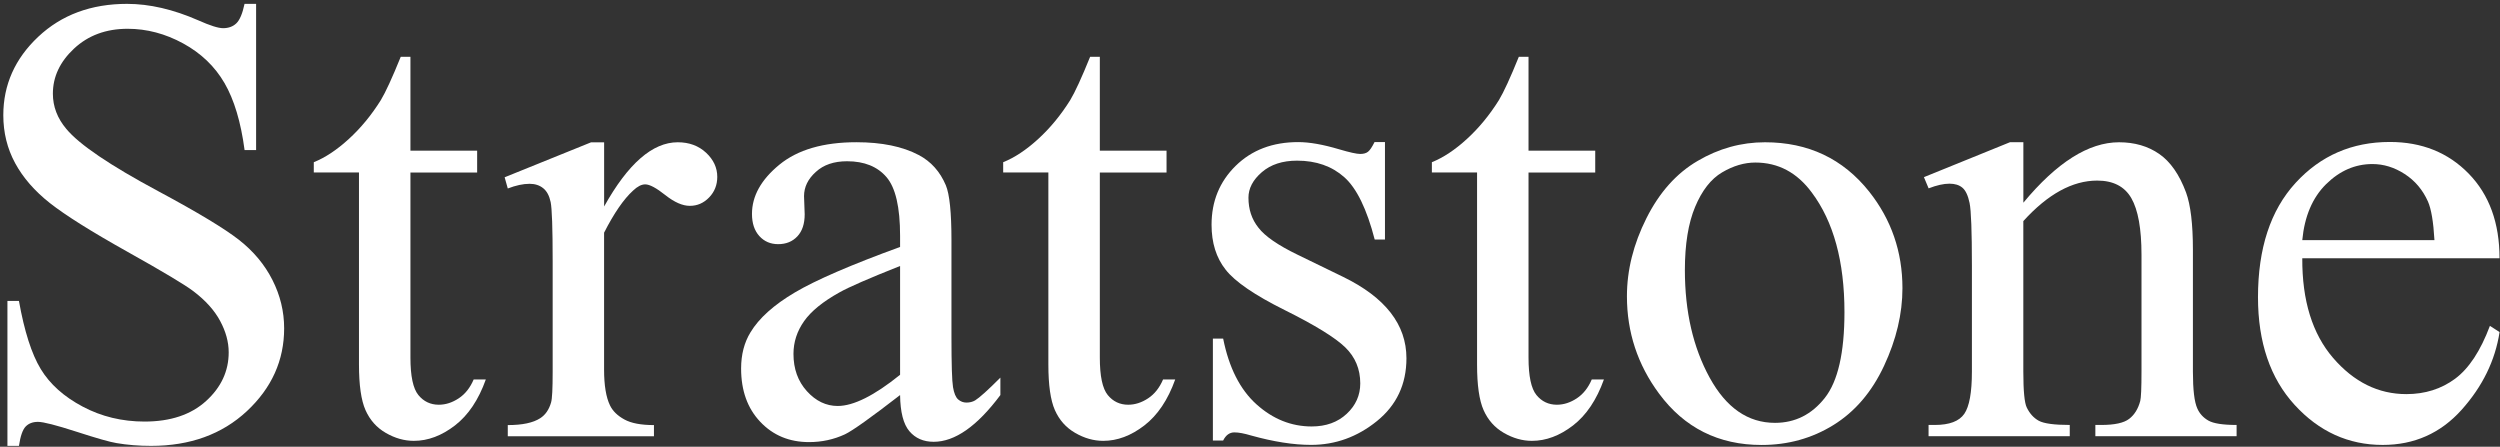
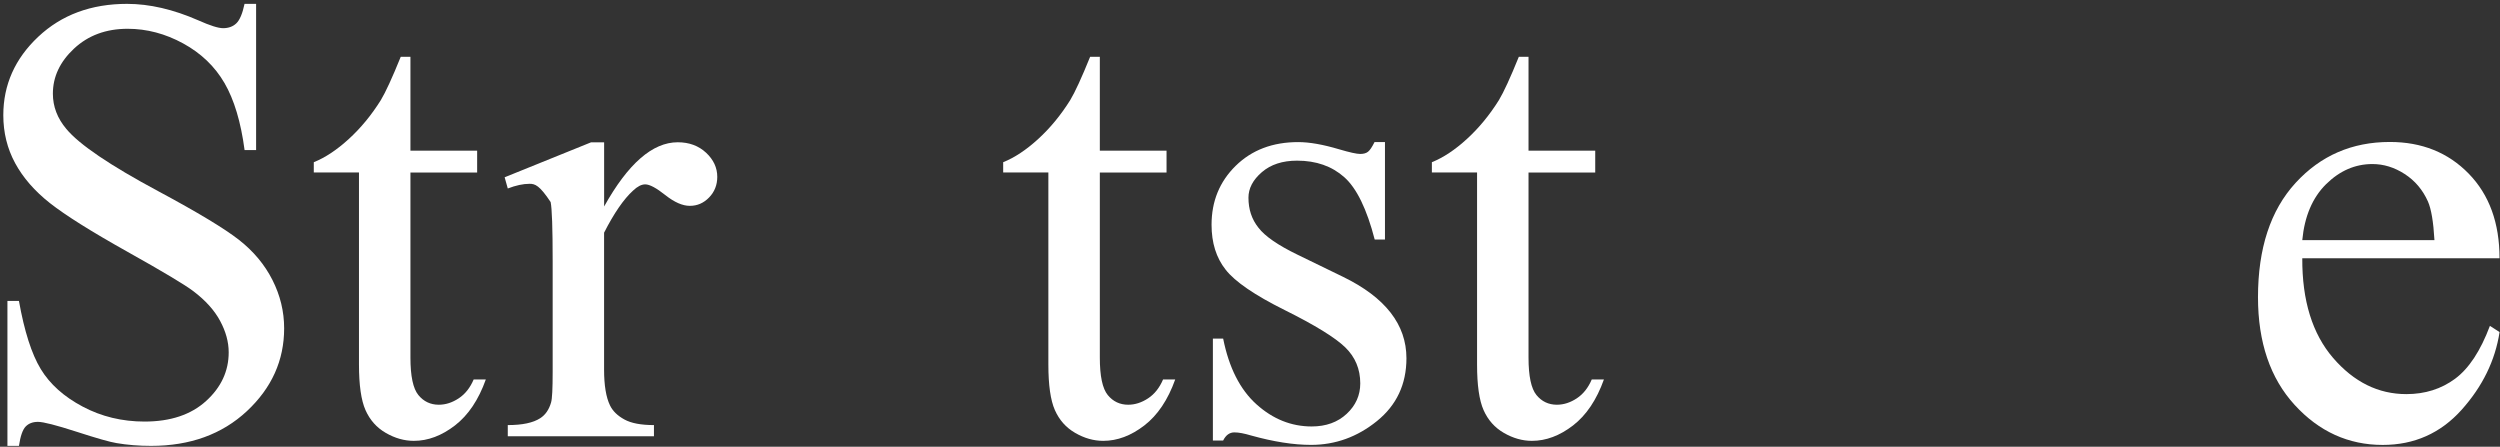
<svg xmlns="http://www.w3.org/2000/svg" width="582" height="104" viewBox="0 0 582 104" fill="none">
  <rect x="0" y="0" width="582" height="104" fill="#333333" stroke="none" />
  <path d="M59.62 0.9V34.93H56.94C56.07 28.4 54.51 23.2 52.26 19.33C50.01 15.46 46.81 12.39 42.64 10.11C38.48 7.84 34.17 6.7 29.72 6.7C24.69 6.7 20.53 8.24 17.24 11.31C13.95 14.38 12.31 17.88 12.31 21.8C12.31 24.8 13.35 27.53 15.43 30C18.43 33.63 25.57 38.47 36.84 44.51C46.03 49.44 52.31 53.23 55.67 55.87C59.03 58.51 61.62 61.61 63.43 65.19C65.24 68.77 66.15 72.52 66.15 76.44C66.15 83.89 63.26 90.31 57.48 95.71C51.7 101.1 44.26 103.8 35.17 103.8C32.32 103.8 29.63 103.58 27.12 103.15C25.62 102.91 22.51 102.03 17.8 100.5C13.08 98.98 10.1 98.21 8.84 98.21C7.63 98.21 6.68 98.57 5.97 99.3C5.27 100.03 4.75 101.53 4.41 103.8H1.73V70.06H4.41C5.67 77.12 7.36 82.41 9.49 85.92C11.62 89.43 14.87 92.34 19.25 94.66C23.63 96.98 28.43 98.14 33.65 98.14C39.7 98.14 44.47 96.54 47.98 93.35C51.49 90.16 53.24 86.38 53.24 82.03C53.24 79.61 52.57 77.17 51.24 74.7C49.91 72.23 47.84 69.93 45.04 67.81C43.15 66.36 38 63.27 29.58 58.56C21.16 53.85 15.18 50.08 11.62 47.28C8.06 44.47 5.37 41.38 3.53 37.99C1.69 34.6 0.77 30.88 0.77 26.81C0.77 19.75 3.48 13.66 8.9 8.56C14.32 3.46 21.21 0.9 29.58 0.9C34.8 0.9 40.34 2.18 46.2 4.75C48.91 5.96 50.82 6.56 51.93 6.56C53.19 6.56 54.22 6.19 55.01 5.44C55.8 4.69 56.45 3.18 56.93 0.9H59.62Z" fill="white" />
  <path d="M95.55 13.24V35.08H111.08V40.16H95.55V83.26C95.55 87.57 96.17 90.47 97.4 91.97C98.63 93.47 100.22 94.22 102.15 94.22C103.75 94.22 105.29 93.72 106.79 92.73C108.29 91.74 109.45 90.27 110.27 88.34H113.1C111.41 93.08 109.01 96.65 105.92 99.04C102.82 101.43 99.63 102.63 96.34 102.63C94.11 102.63 91.94 102.01 89.81 100.78C87.68 99.55 86.11 97.78 85.09 95.48C84.07 93.18 83.57 89.64 83.57 84.85V40.15H73.05V37.76C75.71 36.7 78.43 34.89 81.21 32.35C83.99 29.81 86.47 26.8 88.65 23.32C89.76 21.48 91.31 18.12 93.29 13.23H95.55V13.24Z" fill="white" />
-   <path d="M140.64 33.12V48.07C146.2 38.1 151.91 33.12 157.77 33.12C160.43 33.12 162.63 33.93 164.37 35.55C166.11 37.17 166.98 39.05 166.98 41.17C166.98 43.06 166.35 44.65 165.09 45.96C163.83 47.27 162.33 47.92 160.59 47.92C158.9 47.92 157 47.09 154.89 45.42C152.79 43.75 151.23 42.92 150.21 42.92C149.34 42.92 148.4 43.4 147.38 44.37C145.2 46.35 142.95 49.62 140.63 54.17V86.03C140.63 89.71 141.09 92.49 142.01 94.38C142.64 95.69 143.75 96.77 145.35 97.65C146.95 98.53 149.24 98.96 152.24 98.96V101.57H118.21V98.96C121.6 98.96 124.11 98.43 125.76 97.36C126.97 96.59 127.82 95.35 128.3 93.66C128.54 92.84 128.66 90.49 128.66 86.62V60.86C128.66 53.12 128.5 48.51 128.19 47.04C127.88 45.56 127.3 44.49 126.45 43.81C125.6 43.13 124.55 42.79 123.29 42.79C121.79 42.79 120.1 43.15 118.21 43.88L117.48 41.27L137.58 33.14H140.64V33.12Z" fill="white" />
-   <path d="M209.54 91.97C202.72 97.24 198.44 100.29 196.7 101.11C194.09 102.32 191.31 102.92 188.35 102.92C183.75 102.92 179.97 101.35 176.99 98.2C174.01 95.06 172.53 90.92 172.53 85.79C172.53 82.55 173.26 79.74 174.71 77.37C176.69 74.08 180.14 70.98 185.05 68.08C189.96 65.18 198.12 61.65 209.54 57.49V54.88C209.54 48.25 208.49 43.7 206.38 41.24C204.27 38.78 201.22 37.54 197.2 37.54C194.15 37.54 191.73 38.36 189.94 40.01C188.1 41.65 187.18 43.54 187.18 45.67L187.33 49.88C187.33 52.11 186.76 53.82 185.62 55.03C184.48 56.24 183 56.84 181.16 56.84C179.37 56.84 177.91 56.21 176.77 54.95C175.63 53.69 175.06 51.97 175.06 49.8C175.06 45.64 177.19 41.82 181.45 38.33C185.71 34.85 191.68 33.11 199.37 33.11C205.27 33.11 210.11 34.1 213.88 36.09C216.73 37.59 218.84 39.94 220.19 43.13C221.06 45.21 221.5 49.47 221.5 55.9V78.47C221.5 84.81 221.62 88.69 221.86 90.12C222.1 91.55 222.5 92.5 223.06 92.99C223.62 93.47 224.26 93.72 224.98 93.72C225.75 93.72 226.43 93.55 227.01 93.21C228.03 92.58 229.99 90.82 232.89 87.91V91.97C227.47 99.23 222.3 102.85 217.36 102.85C214.99 102.85 213.1 102.03 211.7 100.38C210.31 98.74 209.59 95.94 209.54 91.97ZM209.54 87.25V61.92C202.23 64.82 197.52 66.88 195.39 68.09C191.57 70.22 188.83 72.44 187.19 74.77C185.55 77.1 184.72 79.63 184.72 82.39C184.72 85.87 185.76 88.76 187.84 91.06C189.92 93.36 192.31 94.51 195.02 94.51C198.7 94.51 203.54 92.09 209.54 87.25Z" fill="white" />
+   <path d="M140.64 33.12V48.07C146.2 38.1 151.91 33.12 157.77 33.12C160.43 33.12 162.63 33.93 164.37 35.55C166.11 37.17 166.98 39.05 166.98 41.17C166.98 43.06 166.35 44.65 165.09 45.96C163.83 47.27 162.33 47.92 160.59 47.92C158.9 47.92 157 47.09 154.89 45.42C152.79 43.75 151.23 42.92 150.21 42.92C149.34 42.92 148.4 43.4 147.38 44.37C145.2 46.35 142.95 49.62 140.63 54.17V86.03C140.63 89.71 141.09 92.49 142.01 94.38C142.64 95.69 143.75 96.77 145.35 97.65C146.95 98.53 149.24 98.96 152.24 98.96V101.57H118.21V98.96C121.6 98.96 124.11 98.43 125.76 97.36C126.97 96.59 127.82 95.35 128.3 93.66C128.54 92.84 128.66 90.49 128.66 86.62V60.86C128.66 53.12 128.5 48.51 128.19 47.04C125.6 43.13 124.55 42.79 123.29 42.79C121.79 42.79 120.1 43.15 118.21 43.88L117.48 41.27L137.58 33.14H140.64V33.12Z" fill="white" />
  <path d="M256.04 13.24V35.08H271.57V40.16H256.04V83.26C256.04 87.57 256.66 90.47 257.89 91.97C259.12 93.47 260.71 94.22 262.64 94.22C264.24 94.22 265.78 93.72 267.28 92.73C268.78 91.74 269.94 90.27 270.76 88.34H273.59C271.9 93.08 269.5 96.65 266.41 99.04C263.31 101.43 260.12 102.63 256.83 102.63C254.6 102.63 252.43 102.01 250.3 100.78C248.17 99.55 246.6 97.78 245.58 95.48C244.56 93.18 244.06 89.64 244.06 84.85V40.15H233.54V37.76C236.2 36.7 238.92 34.89 241.7 32.35C244.48 29.81 246.96 26.8 249.14 23.32C250.25 21.48 251.8 18.12 253.78 13.23H256.04V13.24Z" fill="white" />
  <path d="M322.42 33.12V55.76H320.03C318.19 48.65 315.83 43.81 312.95 41.25C310.07 38.69 306.41 37.4 301.96 37.4C298.57 37.4 295.84 38.29 293.76 40.08C291.68 41.87 290.64 43.85 290.64 46.03C290.64 48.74 291.41 51.06 292.96 53C294.46 54.98 297.51 57.09 302.1 59.31L312.69 64.46C322.51 69.25 327.42 75.56 327.42 83.4C327.42 89.45 325.13 94.32 320.56 98.02C315.99 101.72 310.87 103.57 305.21 103.57C301.15 103.57 296.5 102.84 291.28 101.39C289.68 100.91 288.38 100.66 287.36 100.66C286.25 100.66 285.38 101.29 284.75 102.55H282.36V78.82H284.75C286.1 85.59 288.69 90.7 292.51 94.13C296.33 97.56 300.61 99.28 305.35 99.28C308.69 99.28 311.41 98.3 313.51 96.34C315.61 94.38 316.67 92.02 316.67 89.26C316.67 85.92 315.5 83.12 313.15 80.84C310.8 78.57 306.12 75.69 299.11 72.2C292.1 68.72 287.5 65.57 285.32 62.77C283.14 60.01 282.05 56.53 282.05 52.32C282.05 46.85 283.92 42.28 287.67 38.6C291.42 34.92 296.27 33.08 302.22 33.08C304.83 33.08 308 33.64 311.73 34.75C314.2 35.48 315.84 35.84 316.66 35.84C317.43 35.84 318.04 35.67 318.47 35.33C318.91 34.99 319.41 34.24 319.99 33.08H322.42V33.12Z" fill="white" />
  <path d="M355.84 13.24V35.08H371.37V40.16H355.84V83.26C355.84 87.57 356.46 90.47 357.69 91.97C358.92 93.47 360.51 94.22 362.44 94.22C364.04 94.22 365.58 93.72 367.08 92.73C368.58 91.74 369.74 90.27 370.56 88.34H373.39C371.7 93.08 369.3 96.65 366.21 99.04C363.11 101.43 359.92 102.63 356.63 102.63C354.4 102.63 352.23 102.01 350.1 100.78C347.97 99.55 346.4 97.78 345.38 95.48C344.36 93.18 343.86 89.64 343.86 84.85V40.15H333.34V37.76C336 36.7 338.72 34.89 341.5 32.35C344.28 29.81 346.76 26.8 348.94 23.32C350.05 21.48 351.6 18.12 353.58 13.23H355.84V13.24Z" fill="white" />
-   <path d="M410.89 33.12C420.95 33.12 429.03 36.94 435.13 44.59C440.31 51.12 442.89 58.62 442.89 67.09C442.89 73.04 441.46 79.06 438.61 85.16C435.76 91.26 431.83 95.85 426.82 98.95C421.81 102.05 416.24 103.59 410.09 103.59C400.08 103.59 392.12 99.6 386.22 91.62C381.24 84.9 378.75 77.35 378.75 68.98C378.75 62.88 380.26 56.83 383.29 50.8C386.31 44.78 390.29 40.33 395.23 37.45C400.15 34.56 405.37 33.12 410.89 33.12ZM408.64 37.84C406.08 37.84 403.5 38.6 400.91 40.13C398.32 41.65 396.23 44.33 394.63 48.15C393.03 51.97 392.24 56.88 392.24 62.88C392.24 72.56 394.16 80.9 398.01 87.92C401.86 94.93 406.92 98.44 413.21 98.44C417.9 98.44 421.77 96.5 424.82 92.63C427.87 88.76 429.39 82.11 429.39 72.67C429.39 60.87 426.85 51.58 421.77 44.8C418.34 40.16 413.96 37.84 408.64 37.84Z" fill="white" />
-   <path d="M471.03 47.2C478.82 37.81 486.24 33.12 493.31 33.12C496.94 33.12 500.06 34.03 502.67 35.84C505.28 37.65 507.36 40.64 508.91 44.8C509.97 47.7 510.51 52.15 510.51 58.15V86.52C510.51 90.73 510.85 93.58 511.53 95.08C512.06 96.29 512.92 97.23 514.11 97.91C515.3 98.59 517.48 98.93 520.68 98.93V101.54H487.8V98.93H489.18C492.28 98.93 494.44 98.46 495.67 97.51C496.9 96.57 497.76 95.18 498.25 93.34C498.44 92.61 498.54 90.34 498.54 86.52V59.31C498.54 53.26 497.75 48.87 496.18 46.14C494.61 43.41 491.96 42.04 488.23 42.04C482.47 42.04 476.74 45.18 471.03 51.47V86.52C471.03 91.02 471.3 93.8 471.83 94.87C472.51 96.27 473.44 97.3 474.62 97.95C475.81 98.6 478.21 98.93 481.84 98.93V101.54H448.97V98.93H450.42C453.81 98.93 456.09 98.07 457.28 96.35C458.47 94.63 459.06 91.36 459.06 86.52V61.85C459.06 53.87 458.88 49.01 458.52 47.26C458.16 45.52 457.6 44.33 456.85 43.7C456.1 43.07 455.1 42.76 453.84 42.76C452.49 42.76 450.86 43.12 448.98 43.85L447.89 41.24L467.92 33.11H471.04V47.2H471.03Z" fill="white" />
  <path d="M535.97 60.11C535.92 69.98 538.32 77.72 543.15 83.33C547.99 88.94 553.67 91.75 560.2 91.75C564.55 91.75 568.34 90.55 571.56 88.16C574.78 85.77 577.47 81.67 579.65 75.86L581.9 77.31C580.88 83.94 577.93 89.97 573.05 95.42C568.16 100.86 562.04 103.58 554.69 103.58C546.71 103.58 539.87 100.47 534.19 94.26C528.51 88.05 525.66 79.69 525.66 69.19C525.66 57.82 528.57 48.96 534.4 42.59C540.23 36.22 547.55 33.05 556.35 33.05C563.8 33.05 569.92 35.51 574.71 40.42C579.5 45.33 581.89 51.9 581.89 60.12H535.97V60.11ZM535.97 55.9H566.74C566.5 51.64 565.99 48.64 565.22 46.9C564.01 44.19 562.21 42.06 559.81 40.51C557.42 38.96 554.91 38.19 552.3 38.19C548.28 38.19 544.69 39.75 541.52 42.87C538.35 46 536.5 50.34 535.97 55.9Z" fill="white" />
</svg>